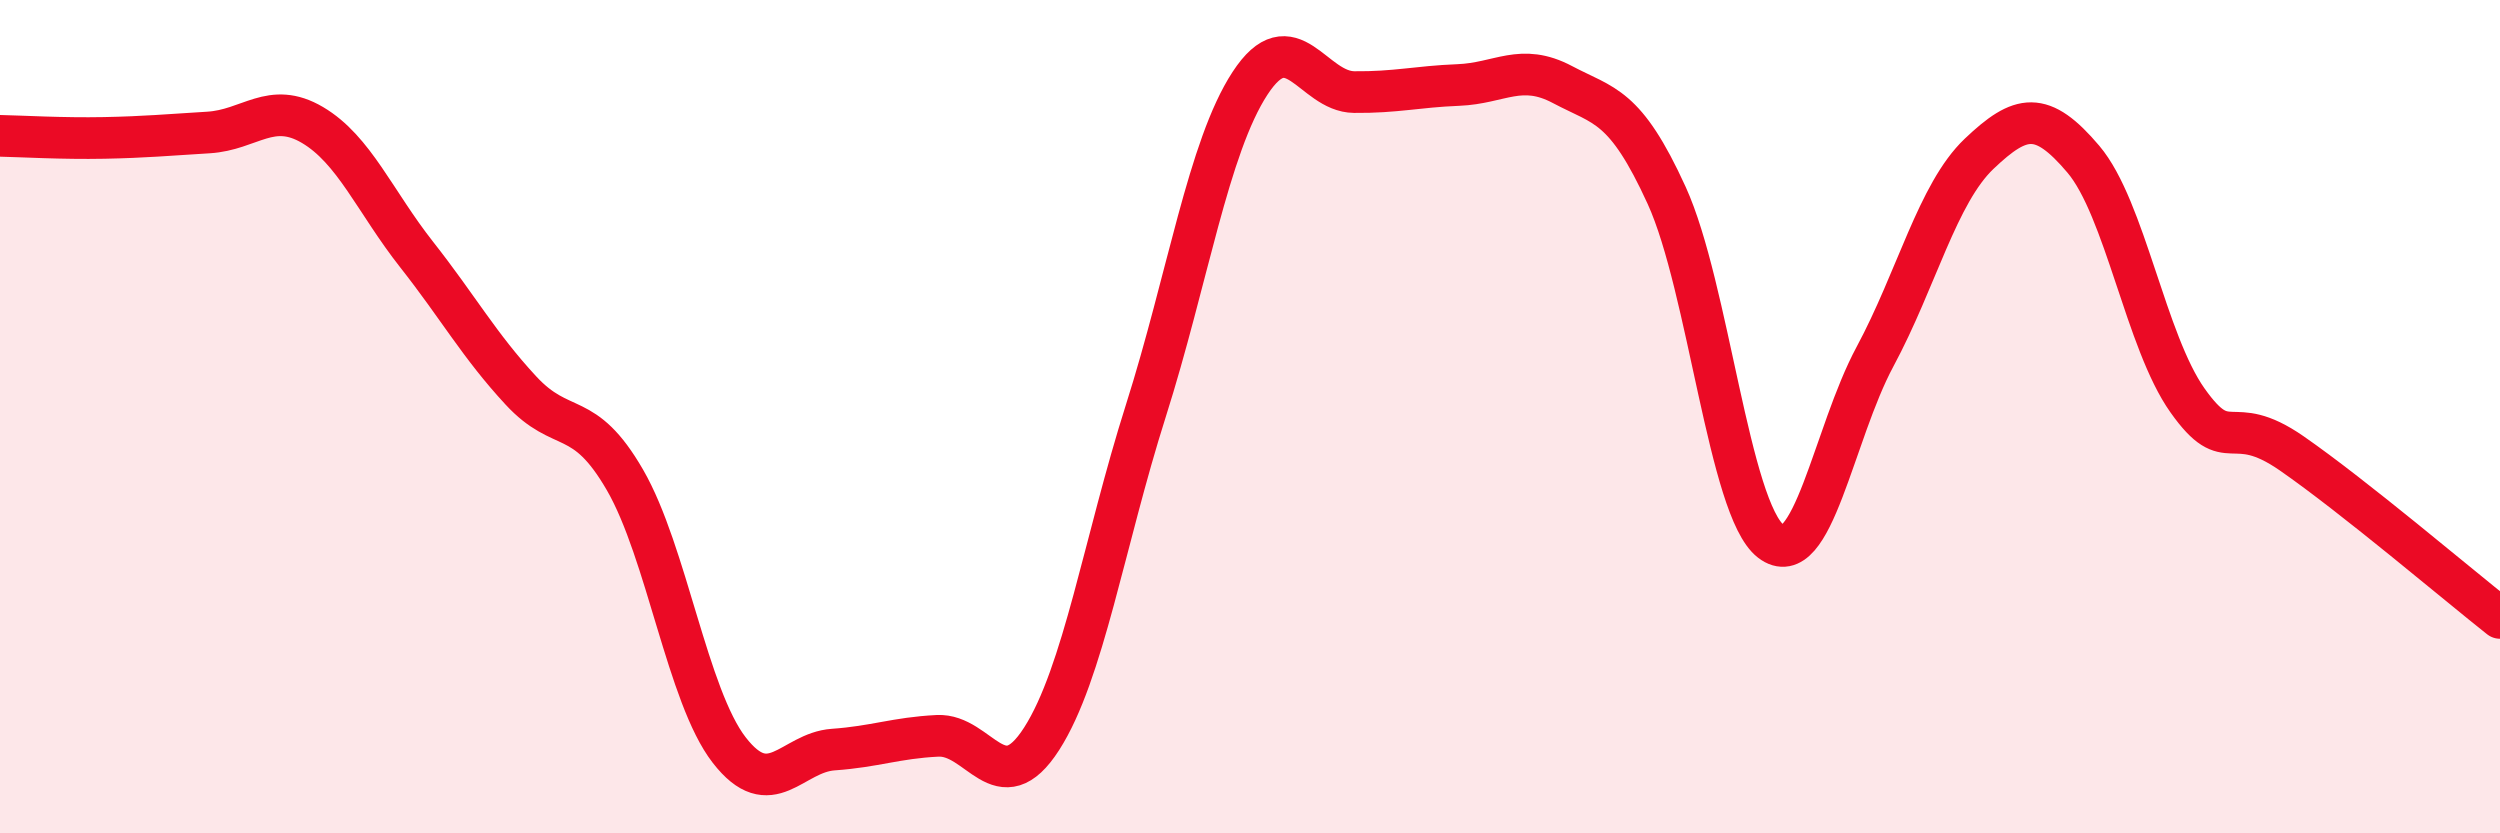
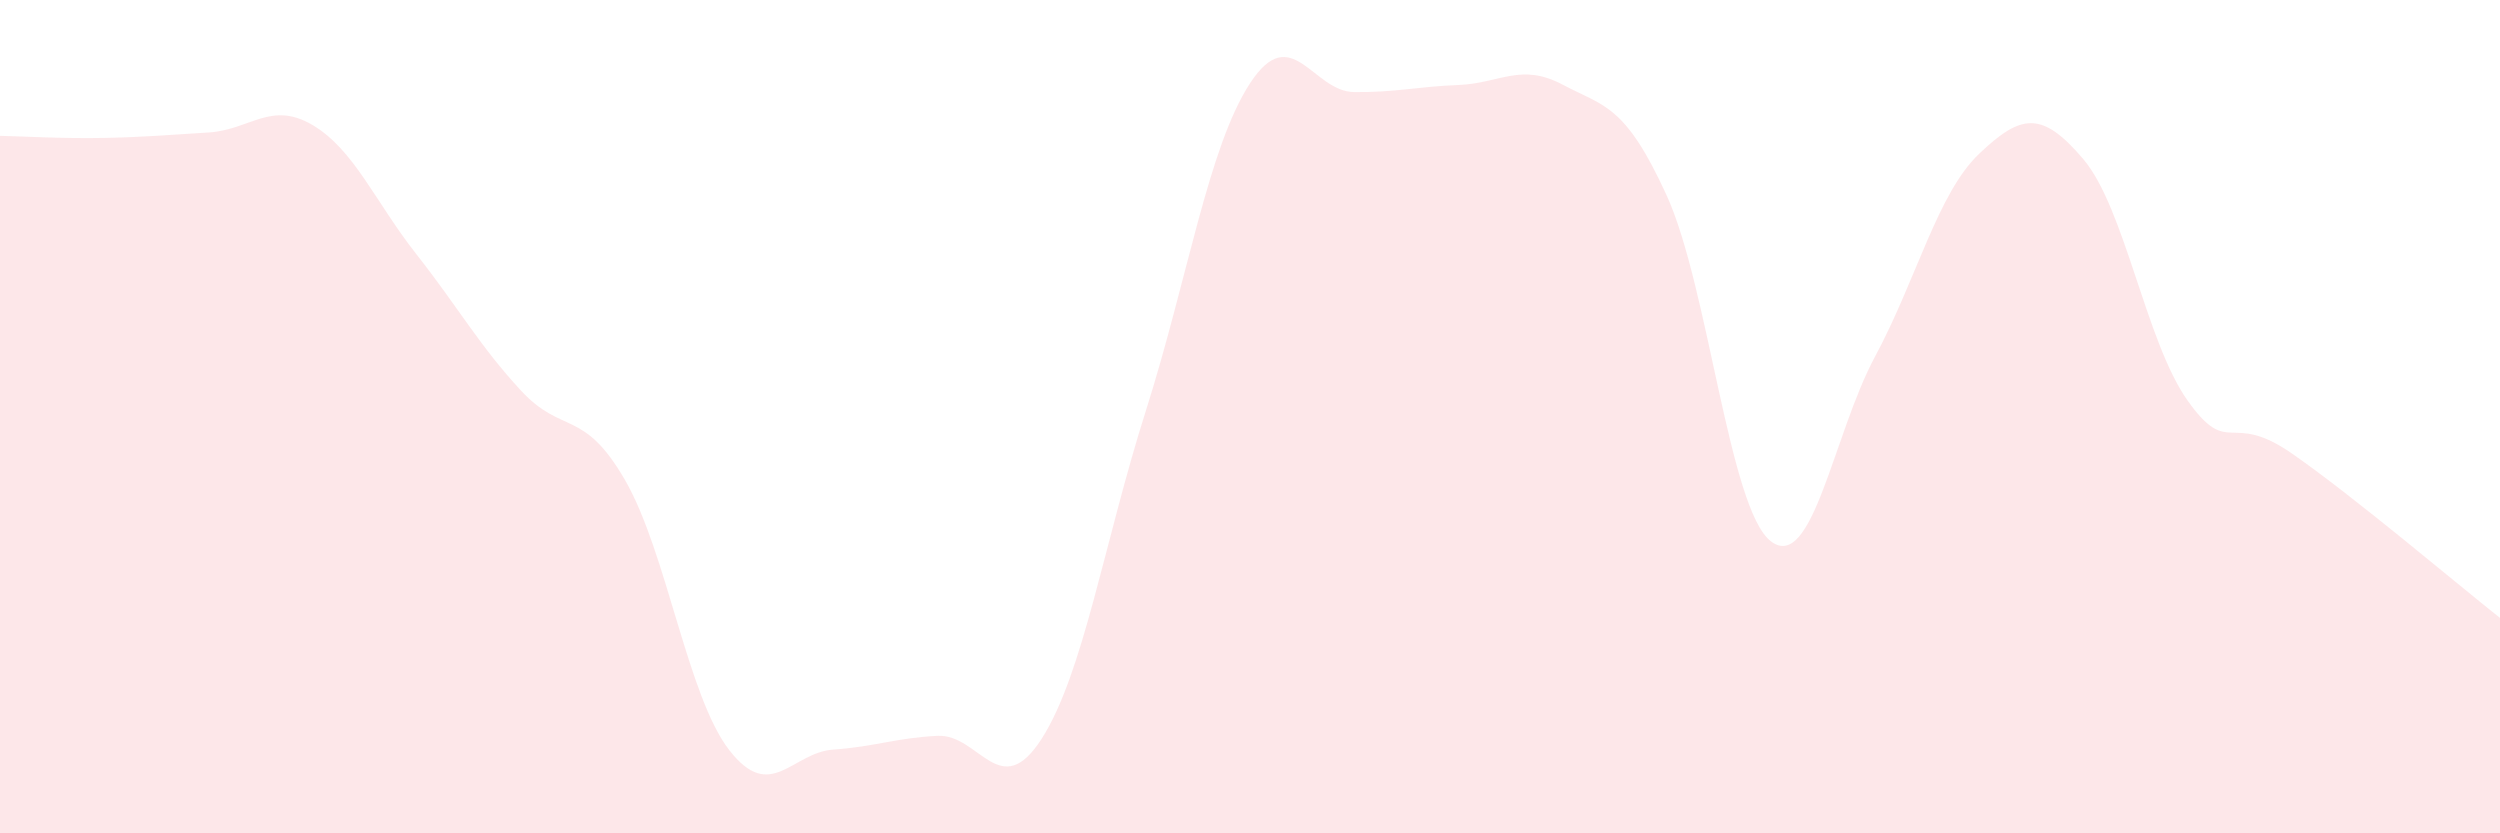
<svg xmlns="http://www.w3.org/2000/svg" width="60" height="20" viewBox="0 0 60 20">
  <path d="M 0,3.26 C 0.5,3.27 1.5,3.33 2.5,3.31 C 3.5,3.29 4,3.24 5,3.18 C 6,3.12 6.5,2.41 7.5,3 C 8.5,3.59 9,4.84 10,6.11 C 11,7.38 11.5,8.29 12.5,9.37 C 13.5,10.45 14,9.79 15,11.52 C 16,13.25 16.5,16.71 17.5,18 C 18.5,19.29 19,18.06 20,17.99 C 21,17.92 21.5,17.71 22.5,17.66 C 23.5,17.61 24,19.29 25,17.73 C 26,16.17 26.5,13.01 27.5,9.86 C 28.5,6.71 29,3.53 30,2 C 31,0.47 31.5,2.2 32.5,2.21 C 33.5,2.22 34,2.08 35,2.04 C 36,2 36.5,1.5 37.5,2.03 C 38.5,2.56 39,2.5 40,4.69 C 41,6.88 41.5,12.22 42.5,12.99 C 43.5,13.76 44,10.42 45,8.56 C 46,6.7 46.5,4.64 47.5,3.69 C 48.5,2.74 49,2.64 50,3.82 C 51,5 51.5,8.2 52.5,9.61 C 53.5,11.02 53.5,9.84 55,10.88 C 56.5,11.92 59,14.04 60,14.83L60 20L0 20Z" fill="#EB0A25" opacity="0.1" stroke-linecap="round" stroke-linejoin="round" />
-   <path d="M 0,3.26 C 0.5,3.27 1.5,3.33 2.5,3.31 C 3.5,3.29 4,3.24 5,3.18 C 6,3.12 6.5,2.41 7.5,3 C 8.5,3.59 9,4.84 10,6.11 C 11,7.38 11.5,8.29 12.5,9.37 C 13.5,10.45 14,9.79 15,11.52 C 16,13.25 16.5,16.71 17.5,18 C 18.5,19.29 19,18.06 20,17.99 C 21,17.92 21.5,17.71 22.5,17.66 C 23.5,17.61 24,19.29 25,17.73 C 26,16.17 26.5,13.01 27.5,9.86 C 28.5,6.71 29,3.53 30,2 C 31,0.47 31.5,2.2 32.5,2.21 C 33.5,2.22 34,2.08 35,2.04 C 36,2 36.5,1.5 37.5,2.03 C 38.5,2.56 39,2.5 40,4.69 C 41,6.88 41.5,12.22 42.5,12.99 C 43.5,13.76 44,10.42 45,8.56 C 46,6.7 46.5,4.64 47.5,3.69 C 48.5,2.74 49,2.64 50,3.82 C 51,5 51.5,8.2 52.5,9.61 C 53.5,11.02 53.5,9.84 55,10.88 C 56.5,11.92 59,14.04 60,14.83" stroke="#EB0A25" stroke-width="1" fill="none" stroke-linecap="round" stroke-linejoin="round" />
</svg>